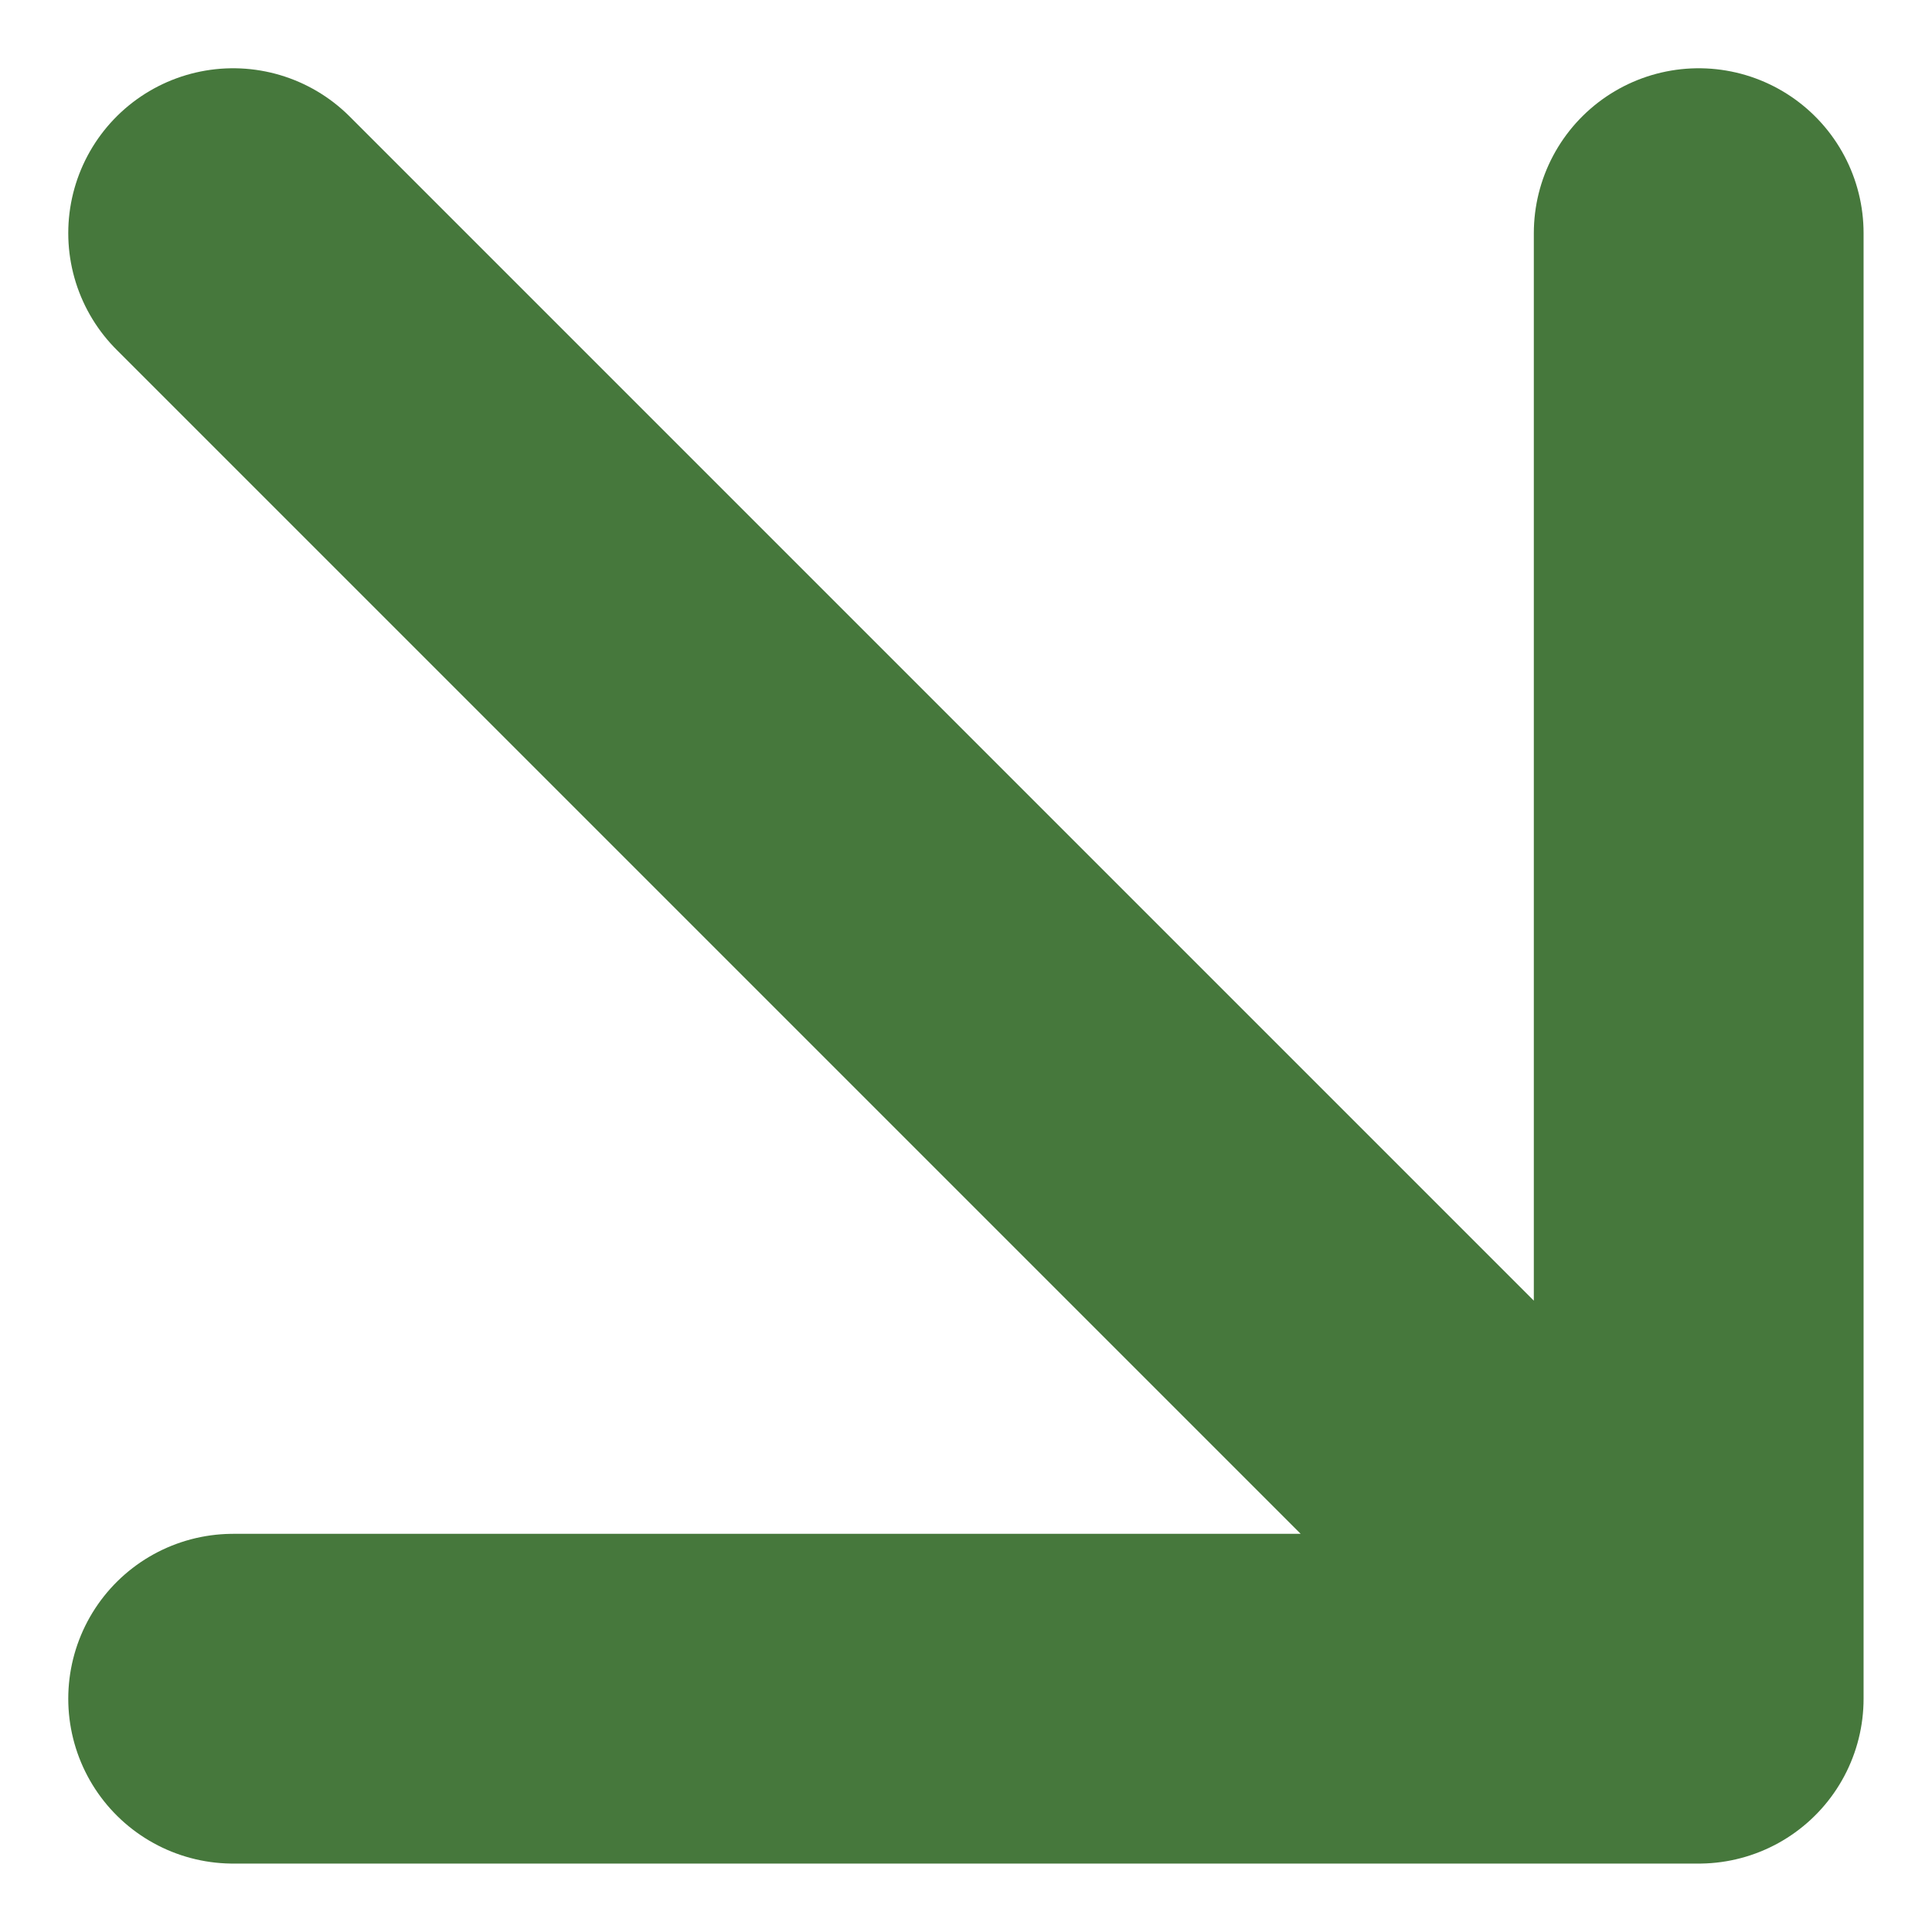
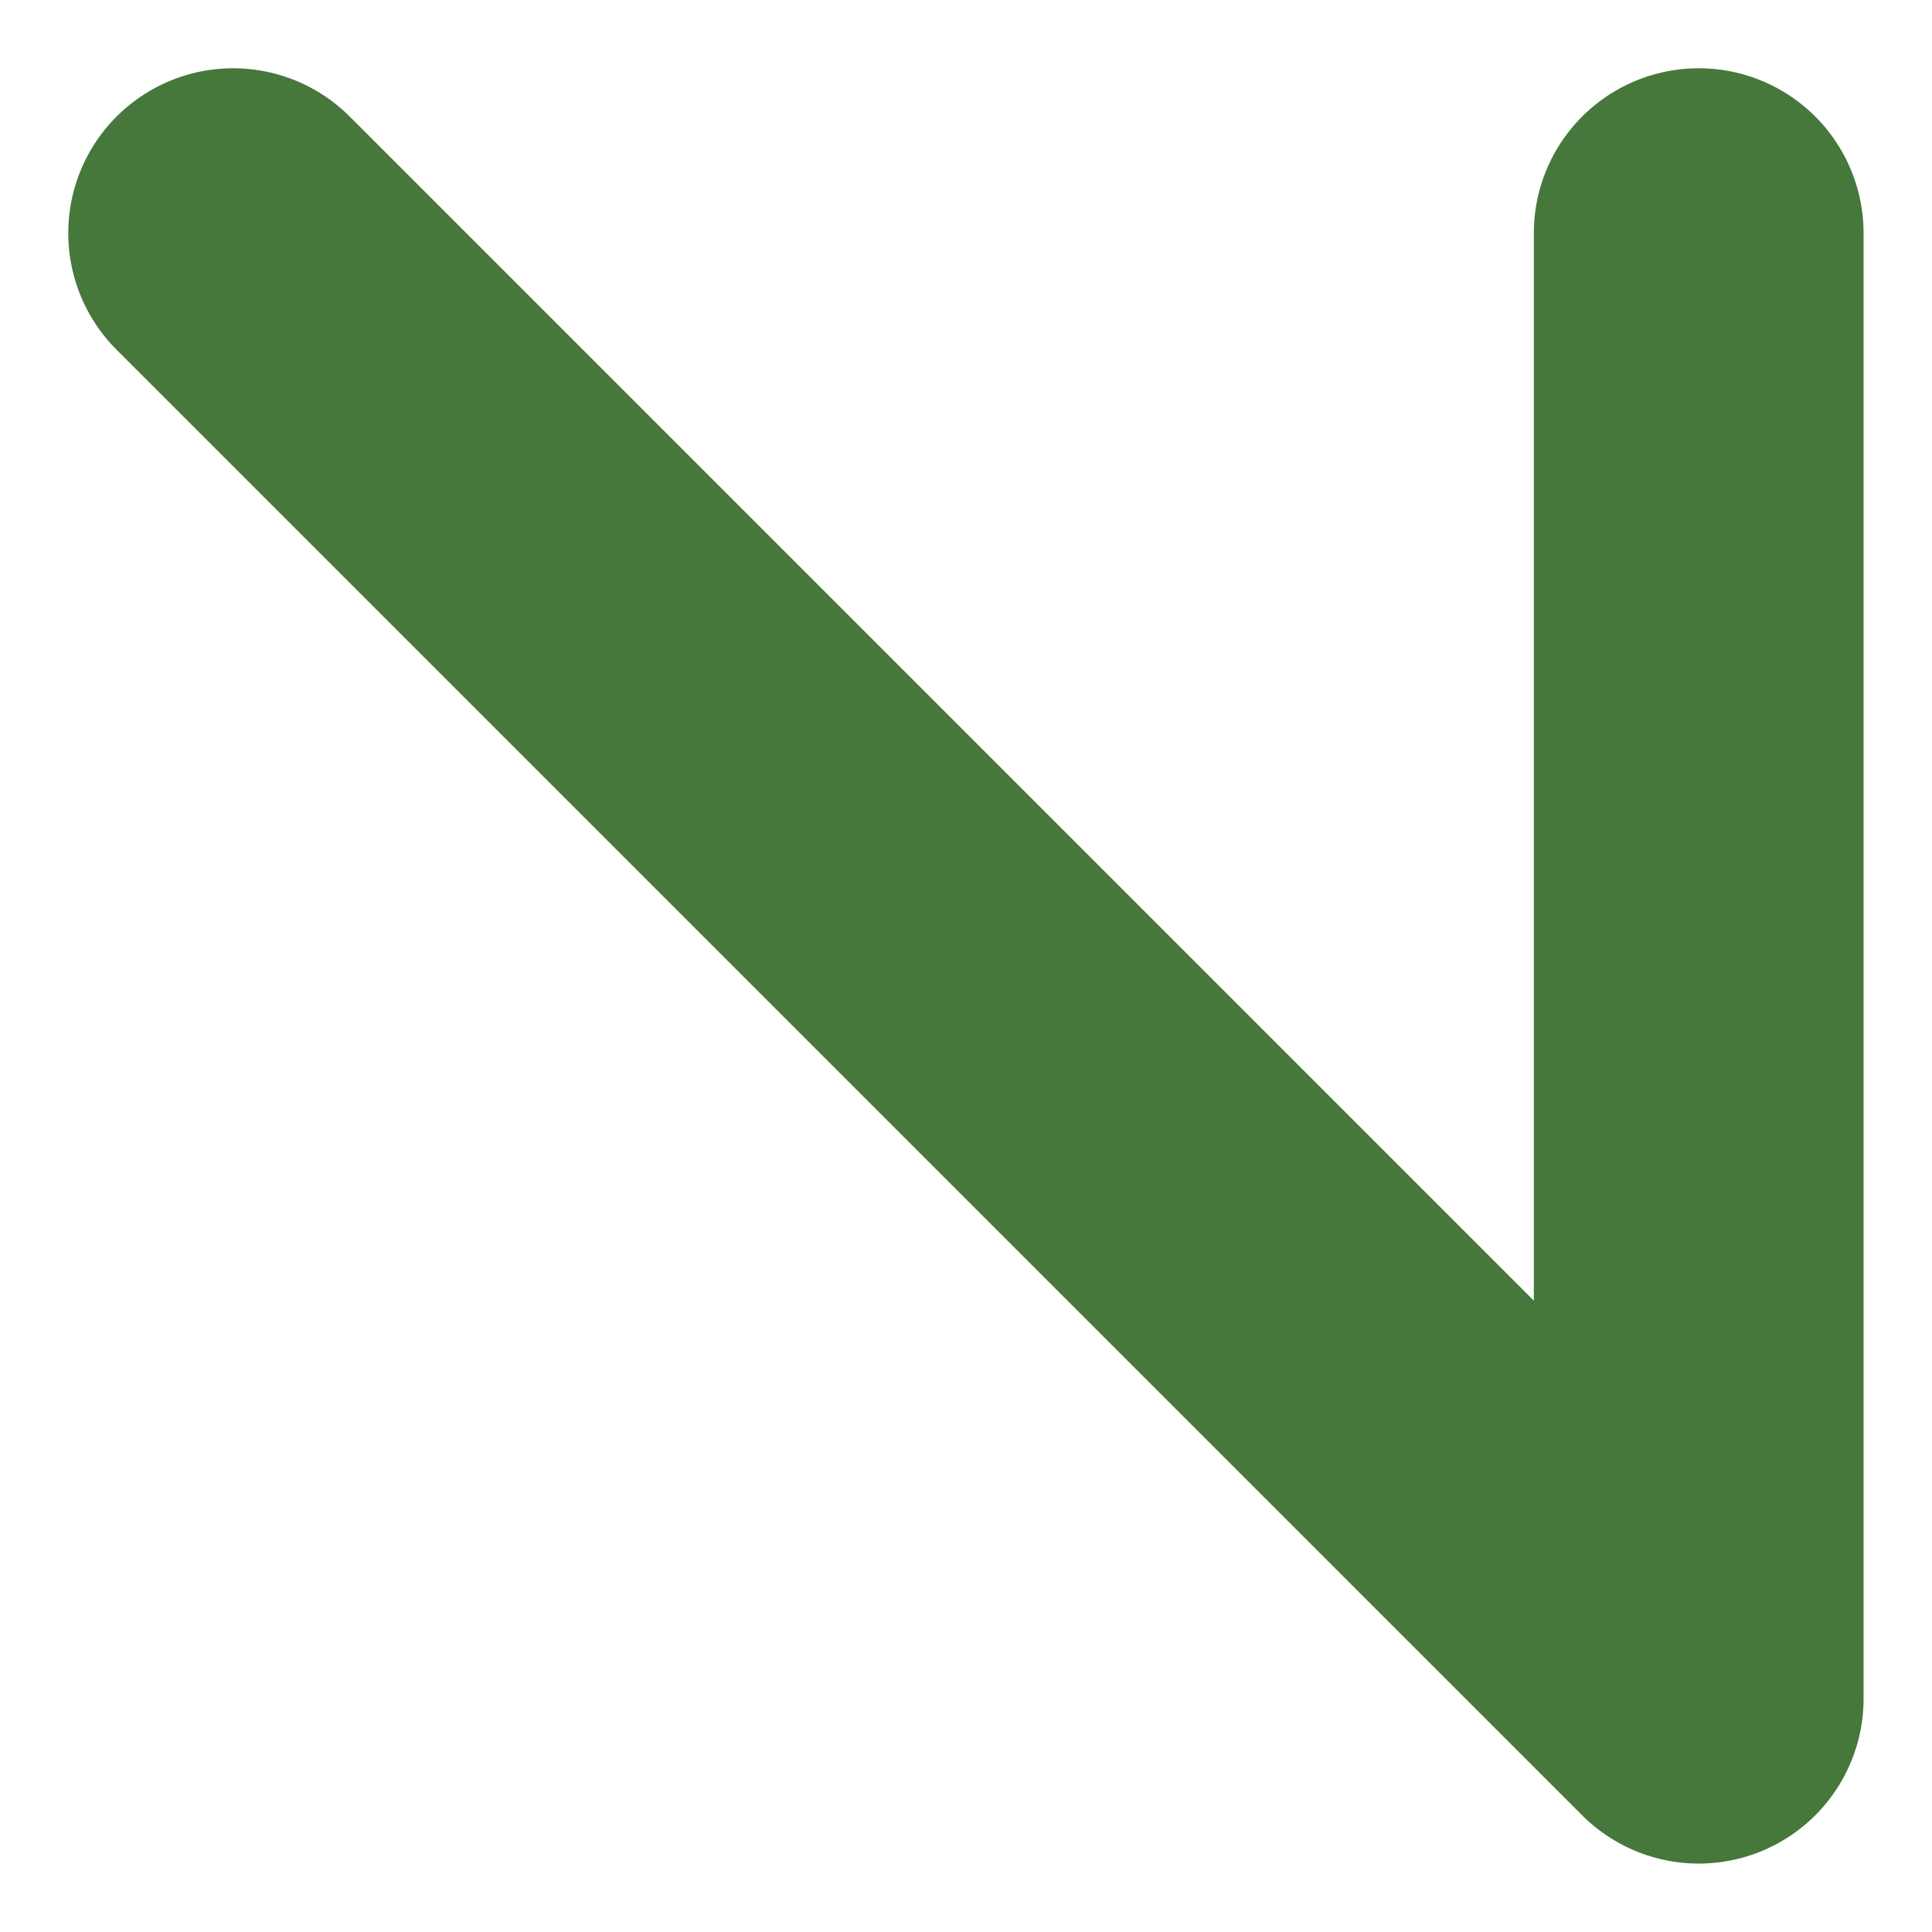
<svg xmlns="http://www.w3.org/2000/svg" width="11.718" height="11.718" viewBox="0 0 11.718 11.718">
-   <path id="Icon_lucide-arrow-down-right" data-name="Icon lucide-arrow-down-right" d="M10.5,10.5l8.889,8.889m0-8.889v8.889H10.5" transform="translate(-9.086 -9.086)" fill="none" stroke="#46783c" stroke-linecap="round" stroke-linejoin="round" stroke-width="2" />
+   <path id="Icon_lucide-arrow-down-right" data-name="Icon lucide-arrow-down-right" d="M10.5,10.5l8.889,8.889m0-8.889v8.889" transform="translate(-9.086 -9.086)" fill="none" stroke="#46783c" stroke-linecap="round" stroke-linejoin="round" stroke-width="2" />
</svg>